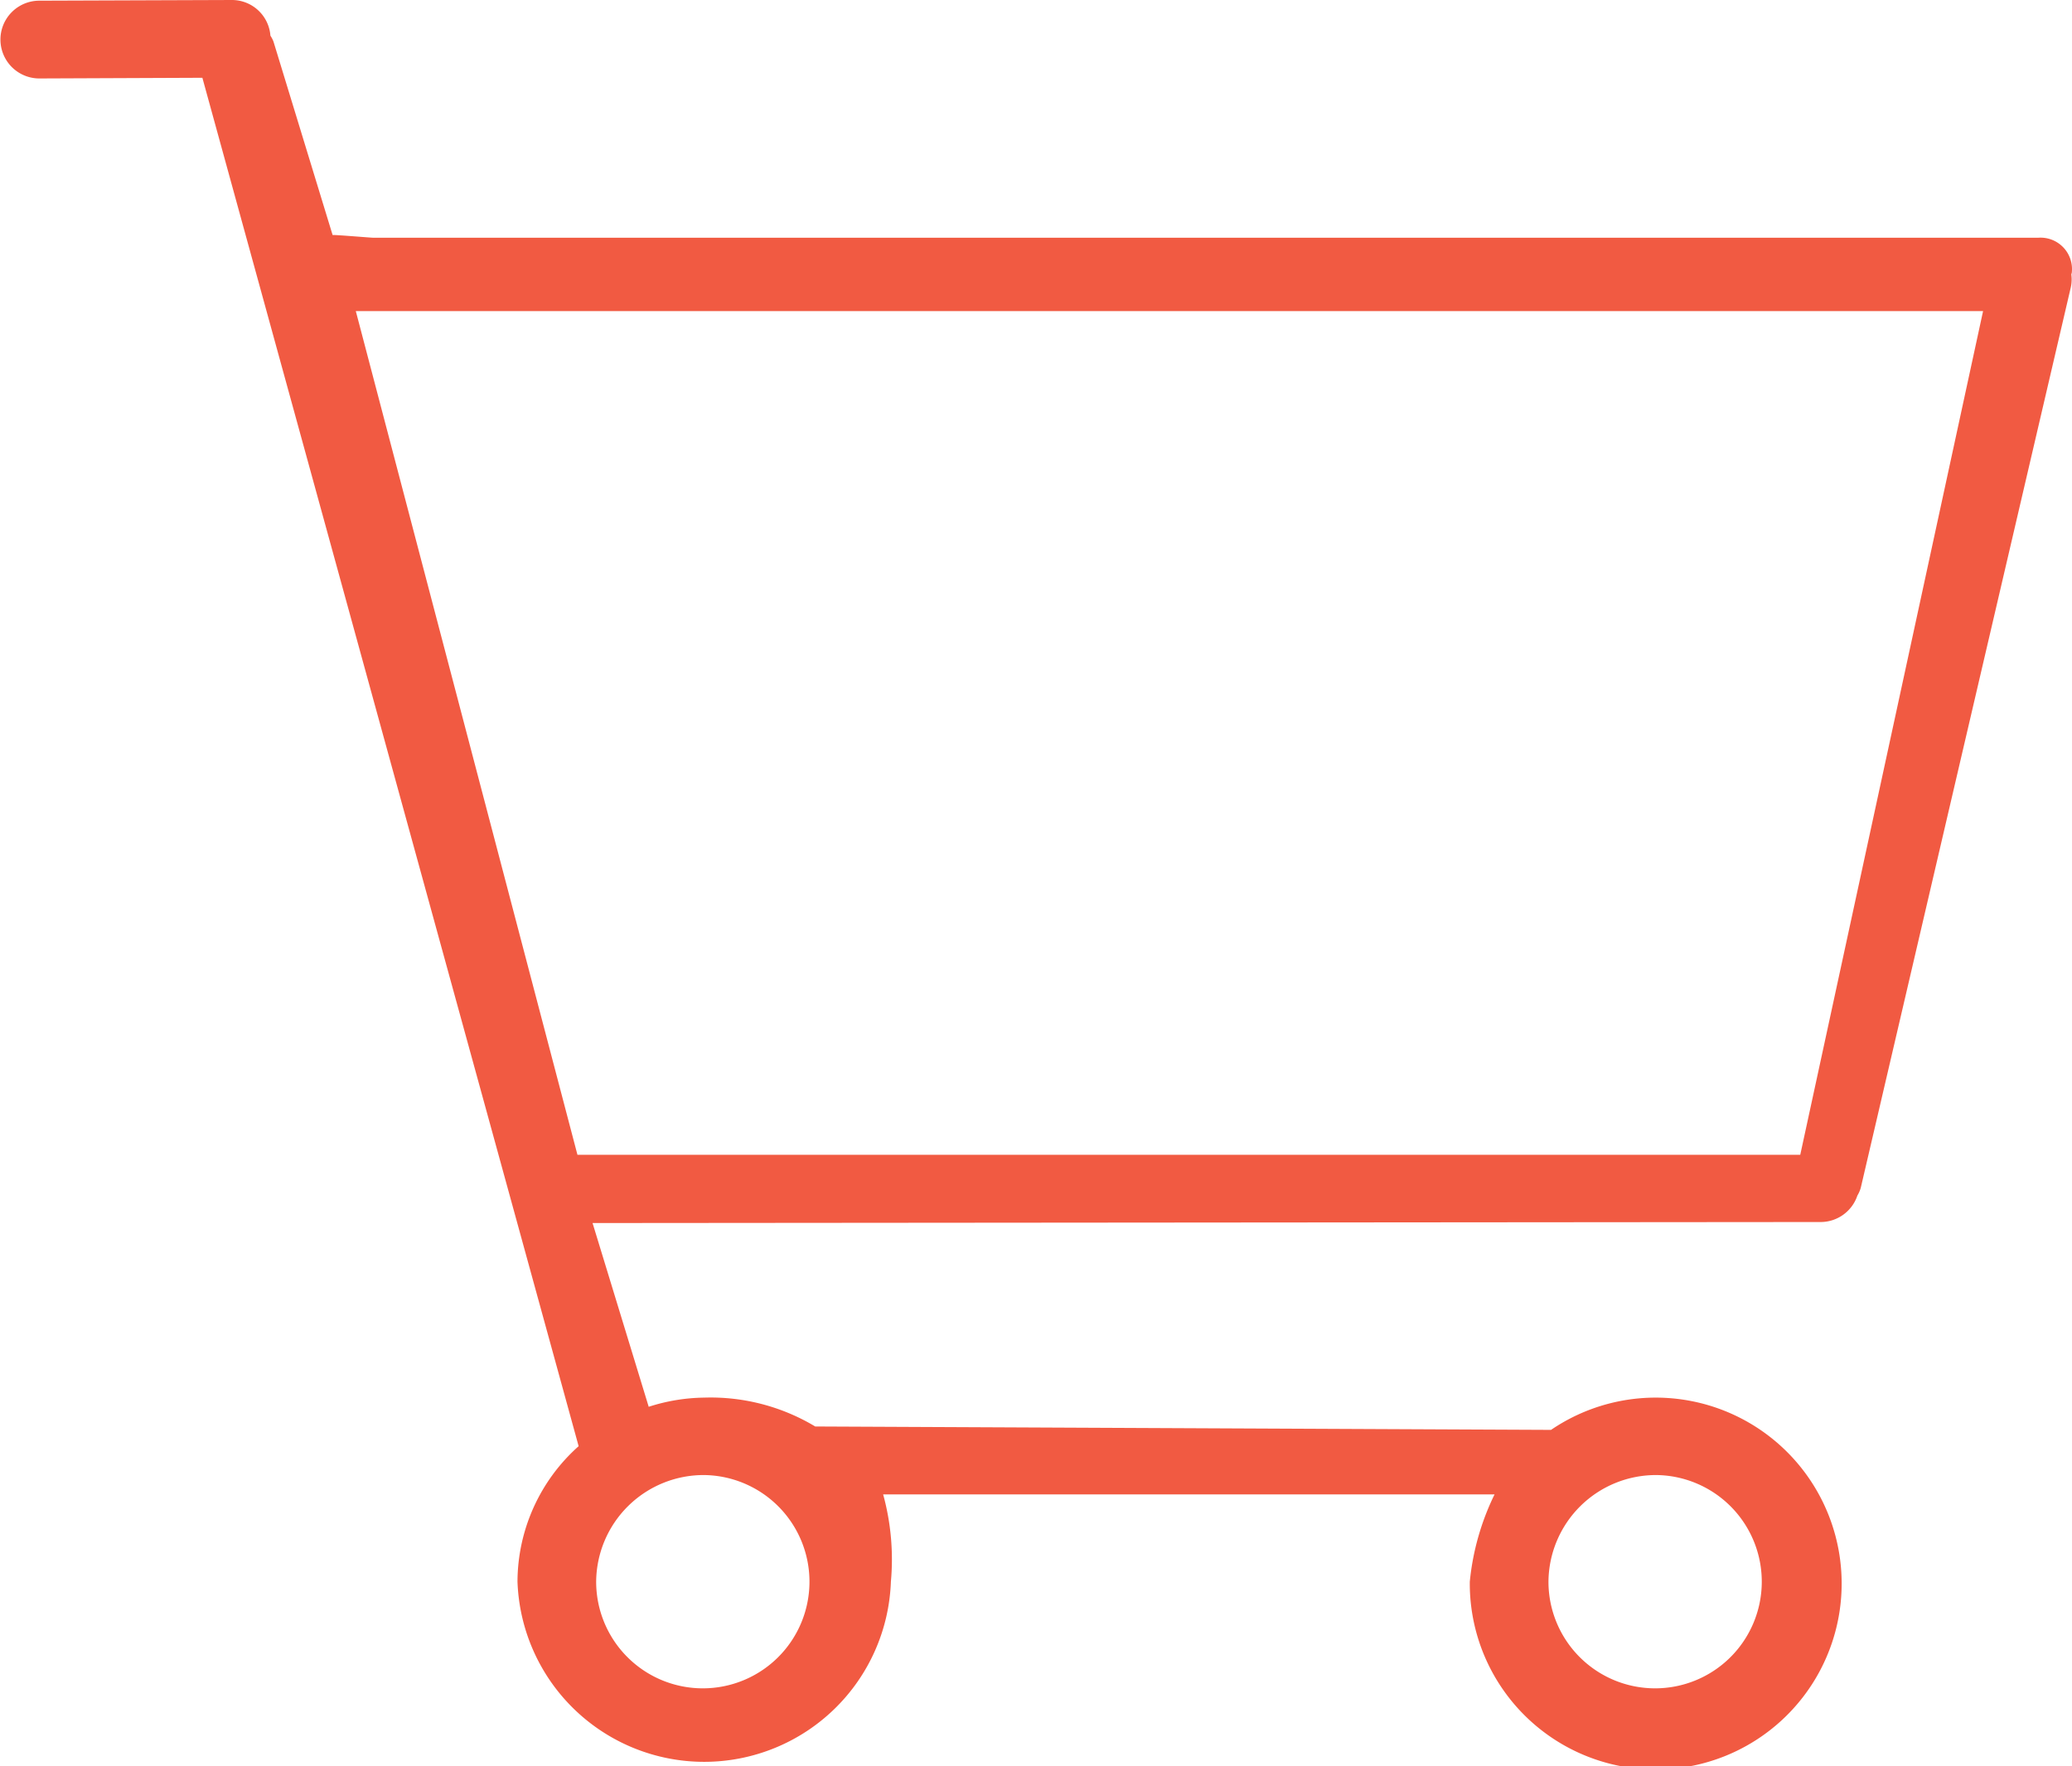
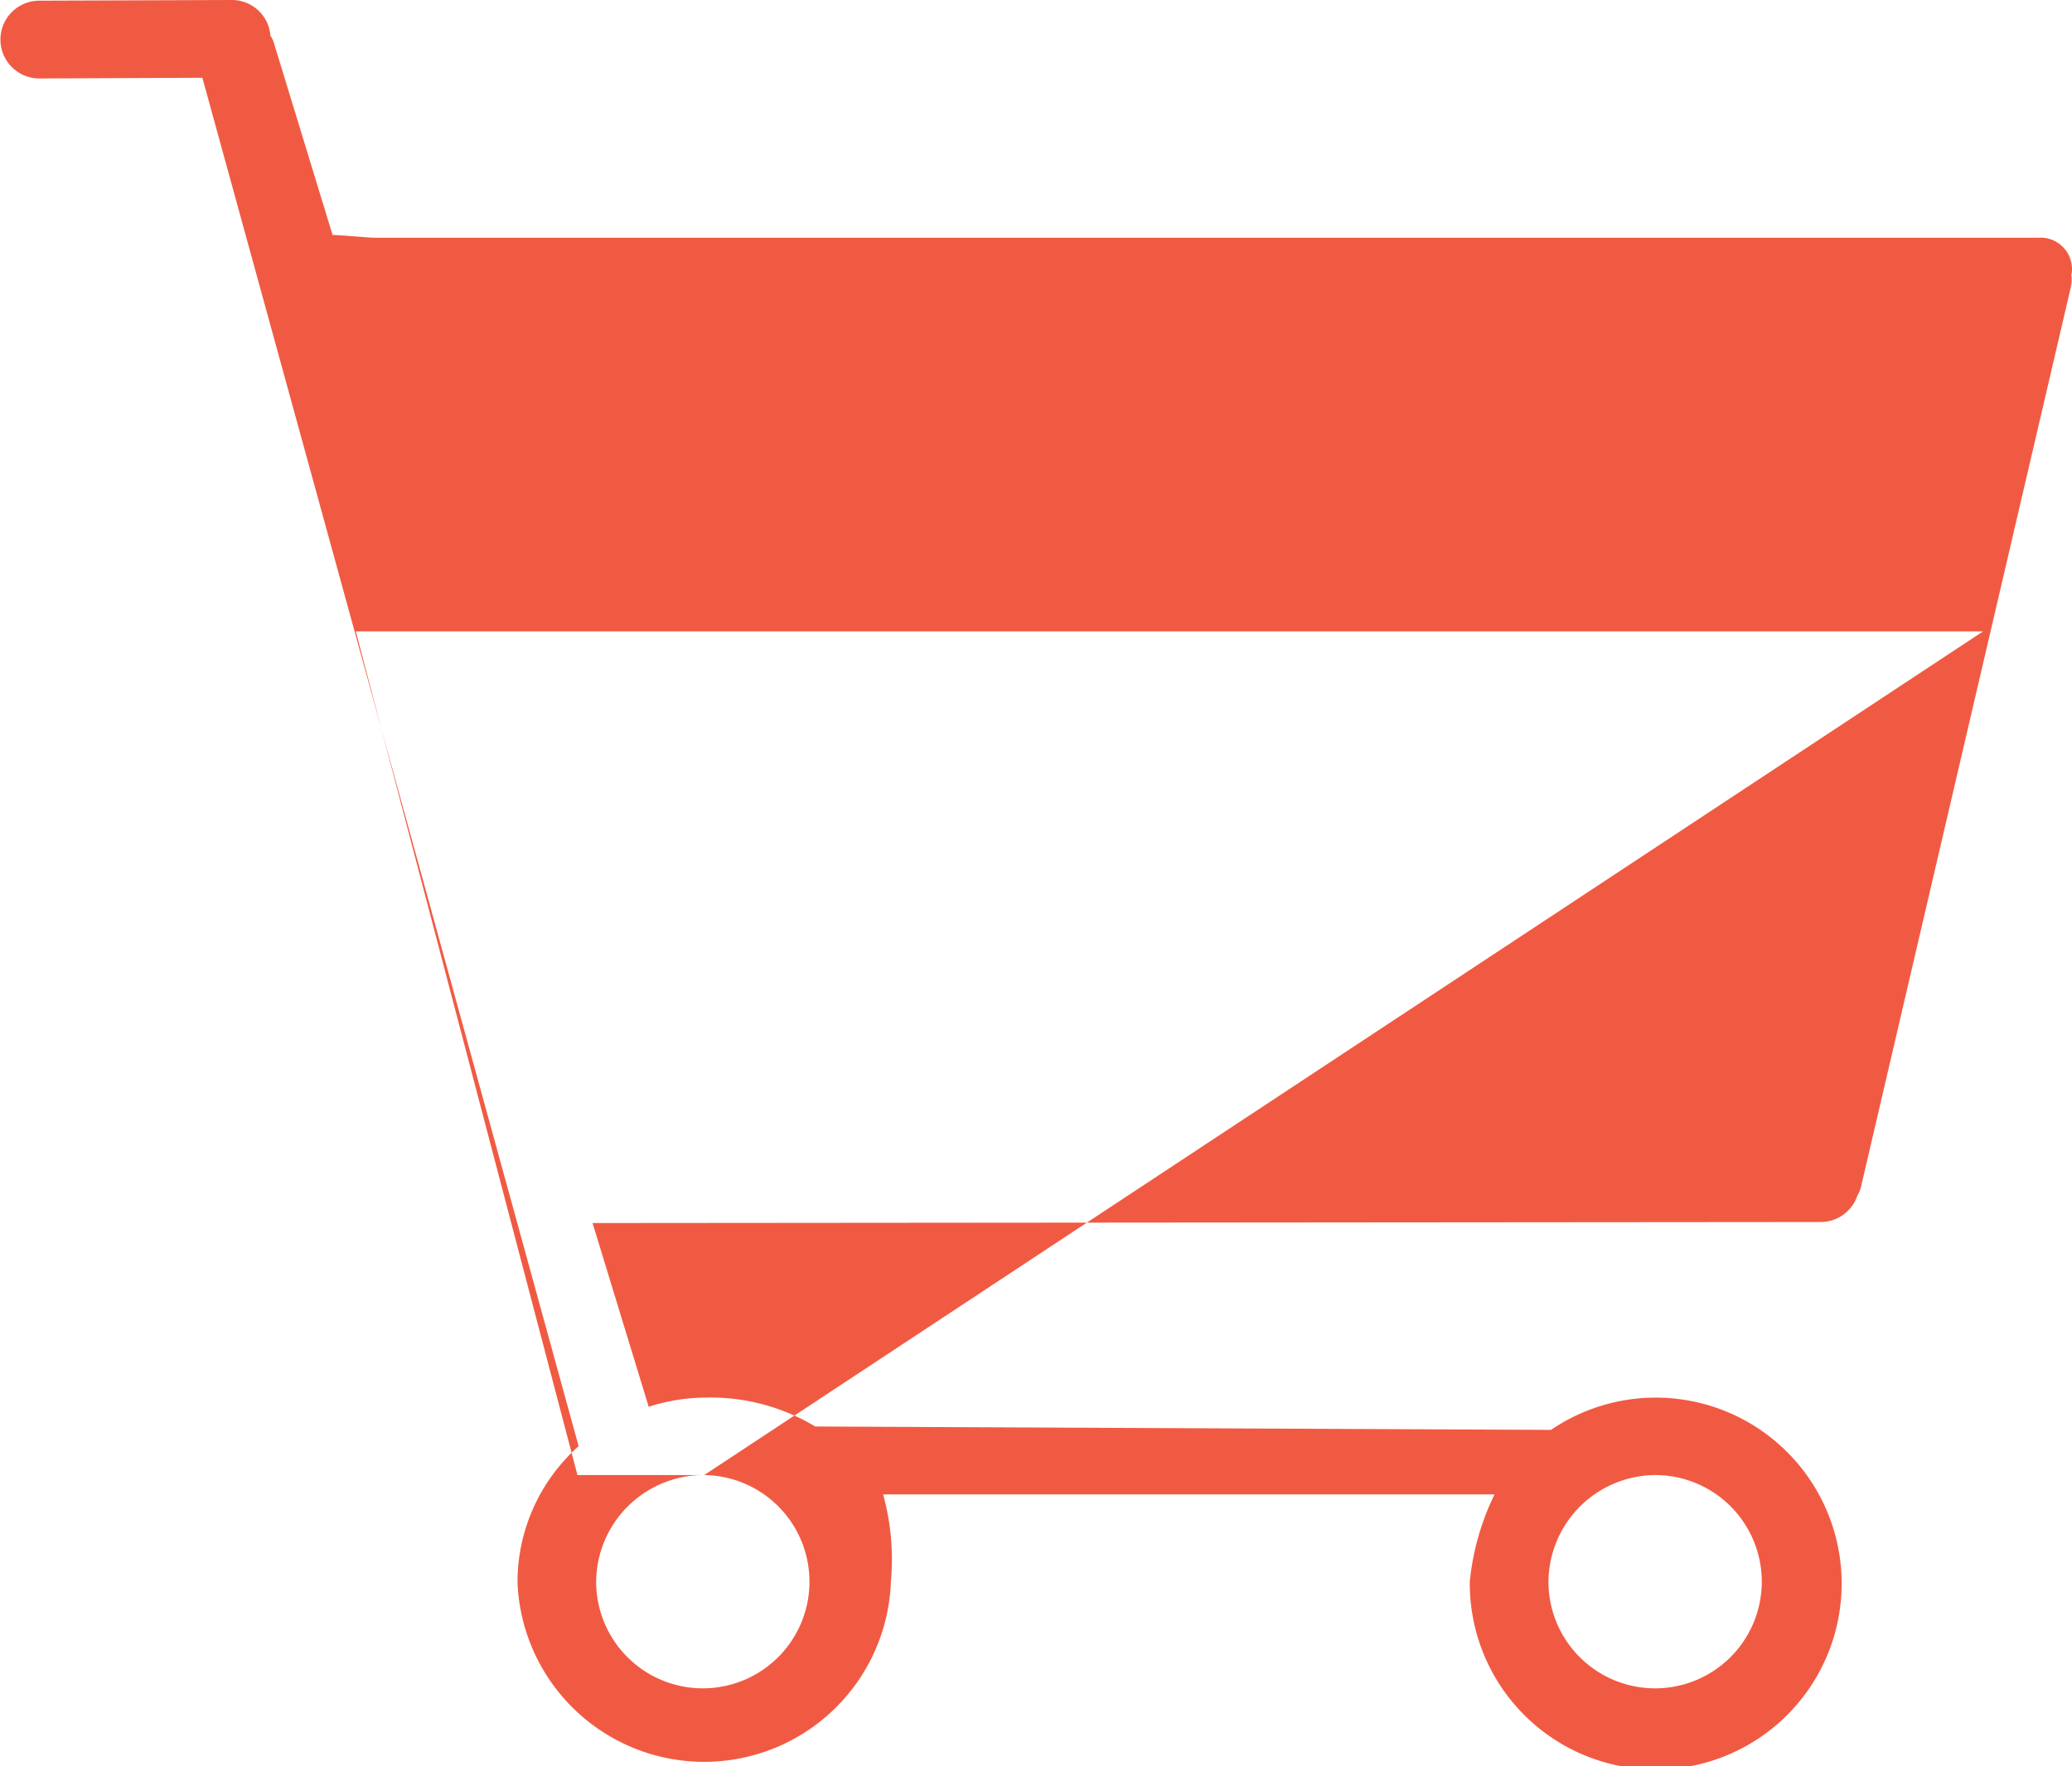
<svg xmlns="http://www.w3.org/2000/svg" width="61" height="52" viewBox="0 0 61 52">
  <defs>
    <style>
      .cls-1 {
        fill: #f15a42;
        fill-rule: evenodd;
      }
    </style>
  </defs>
-   <path class="cls-1" d="M420,4463H371c-0.083,0-1.129-.09-1.208-0.08l-1.742-5.7a0.975,0.975,0,0,0-.089-0.17,1.136,1.136,0,0,0-1.138-1.05h0l-5.665.02a1.145,1.145,0,1,0,0,2.29h0l4.8-.02,11.077,40.29a5.364,5.364,0,0,0-1.8,3.99,5.5,5.5,0,0,0,10.993,0A7.222,7.222,0,0,0,386,4500h18a7.5,7.5,0,0,0-.729,2.57,5.474,5.474,0,1,0,2.392-4.47L384,4498a5.982,5.982,0,0,0-3.268-.85,5.516,5.516,0,0,0-1.634.27l-1.653-5.41,36.154-.03a1.142,1.142,0,0,0,1.083-.78,0.935,0.935,0,0,0,.1-0.23l6.171-26.46a1.1,1.1,0,0,0,.028-0.42c0-.03.014-0.05,0.014-0.07A0.926,0.926,0,0,0,420,4463Zm-11.231,36.43a3.14,3.14,0,1,1-3.182,3.14A3.165,3.165,0,0,1,408.769,4499.43Zm-28.036,0a3.14,3.14,0,1,1-3.182,3.14A3.165,3.165,0,0,1,380.733,4499.43ZM413,4490H377l-6.525-24.84h47.907Z" transform="translate(-360 -4456)" />
+   <path class="cls-1" d="M420,4463H371c-0.083,0-1.129-.09-1.208-0.08l-1.742-5.7a0.975,0.975,0,0,0-.089-0.17,1.136,1.136,0,0,0-1.138-1.05h0l-5.665.02a1.145,1.145,0,1,0,0,2.29h0l4.8-.02,11.077,40.29a5.364,5.364,0,0,0-1.8,3.99,5.5,5.5,0,0,0,10.993,0A7.222,7.222,0,0,0,386,4500h18a7.5,7.5,0,0,0-.729,2.57,5.474,5.474,0,1,0,2.392-4.47L384,4498a5.982,5.982,0,0,0-3.268-.85,5.516,5.516,0,0,0-1.634.27l-1.653-5.41,36.154-.03a1.142,1.142,0,0,0,1.083-.78,0.935,0.935,0,0,0,.1-0.23l6.171-26.46a1.1,1.1,0,0,0,.028-0.42c0-.03.014-0.05,0.014-0.07A0.926,0.926,0,0,0,420,4463Zm-11.231,36.43a3.14,3.14,0,1,1-3.182,3.14A3.165,3.165,0,0,1,408.769,4499.43Zm-28.036,0a3.14,3.14,0,1,1-3.182,3.14A3.165,3.165,0,0,1,380.733,4499.43ZH377l-6.525-24.84h47.907Z" transform="translate(-360 -4456)" />
</svg>